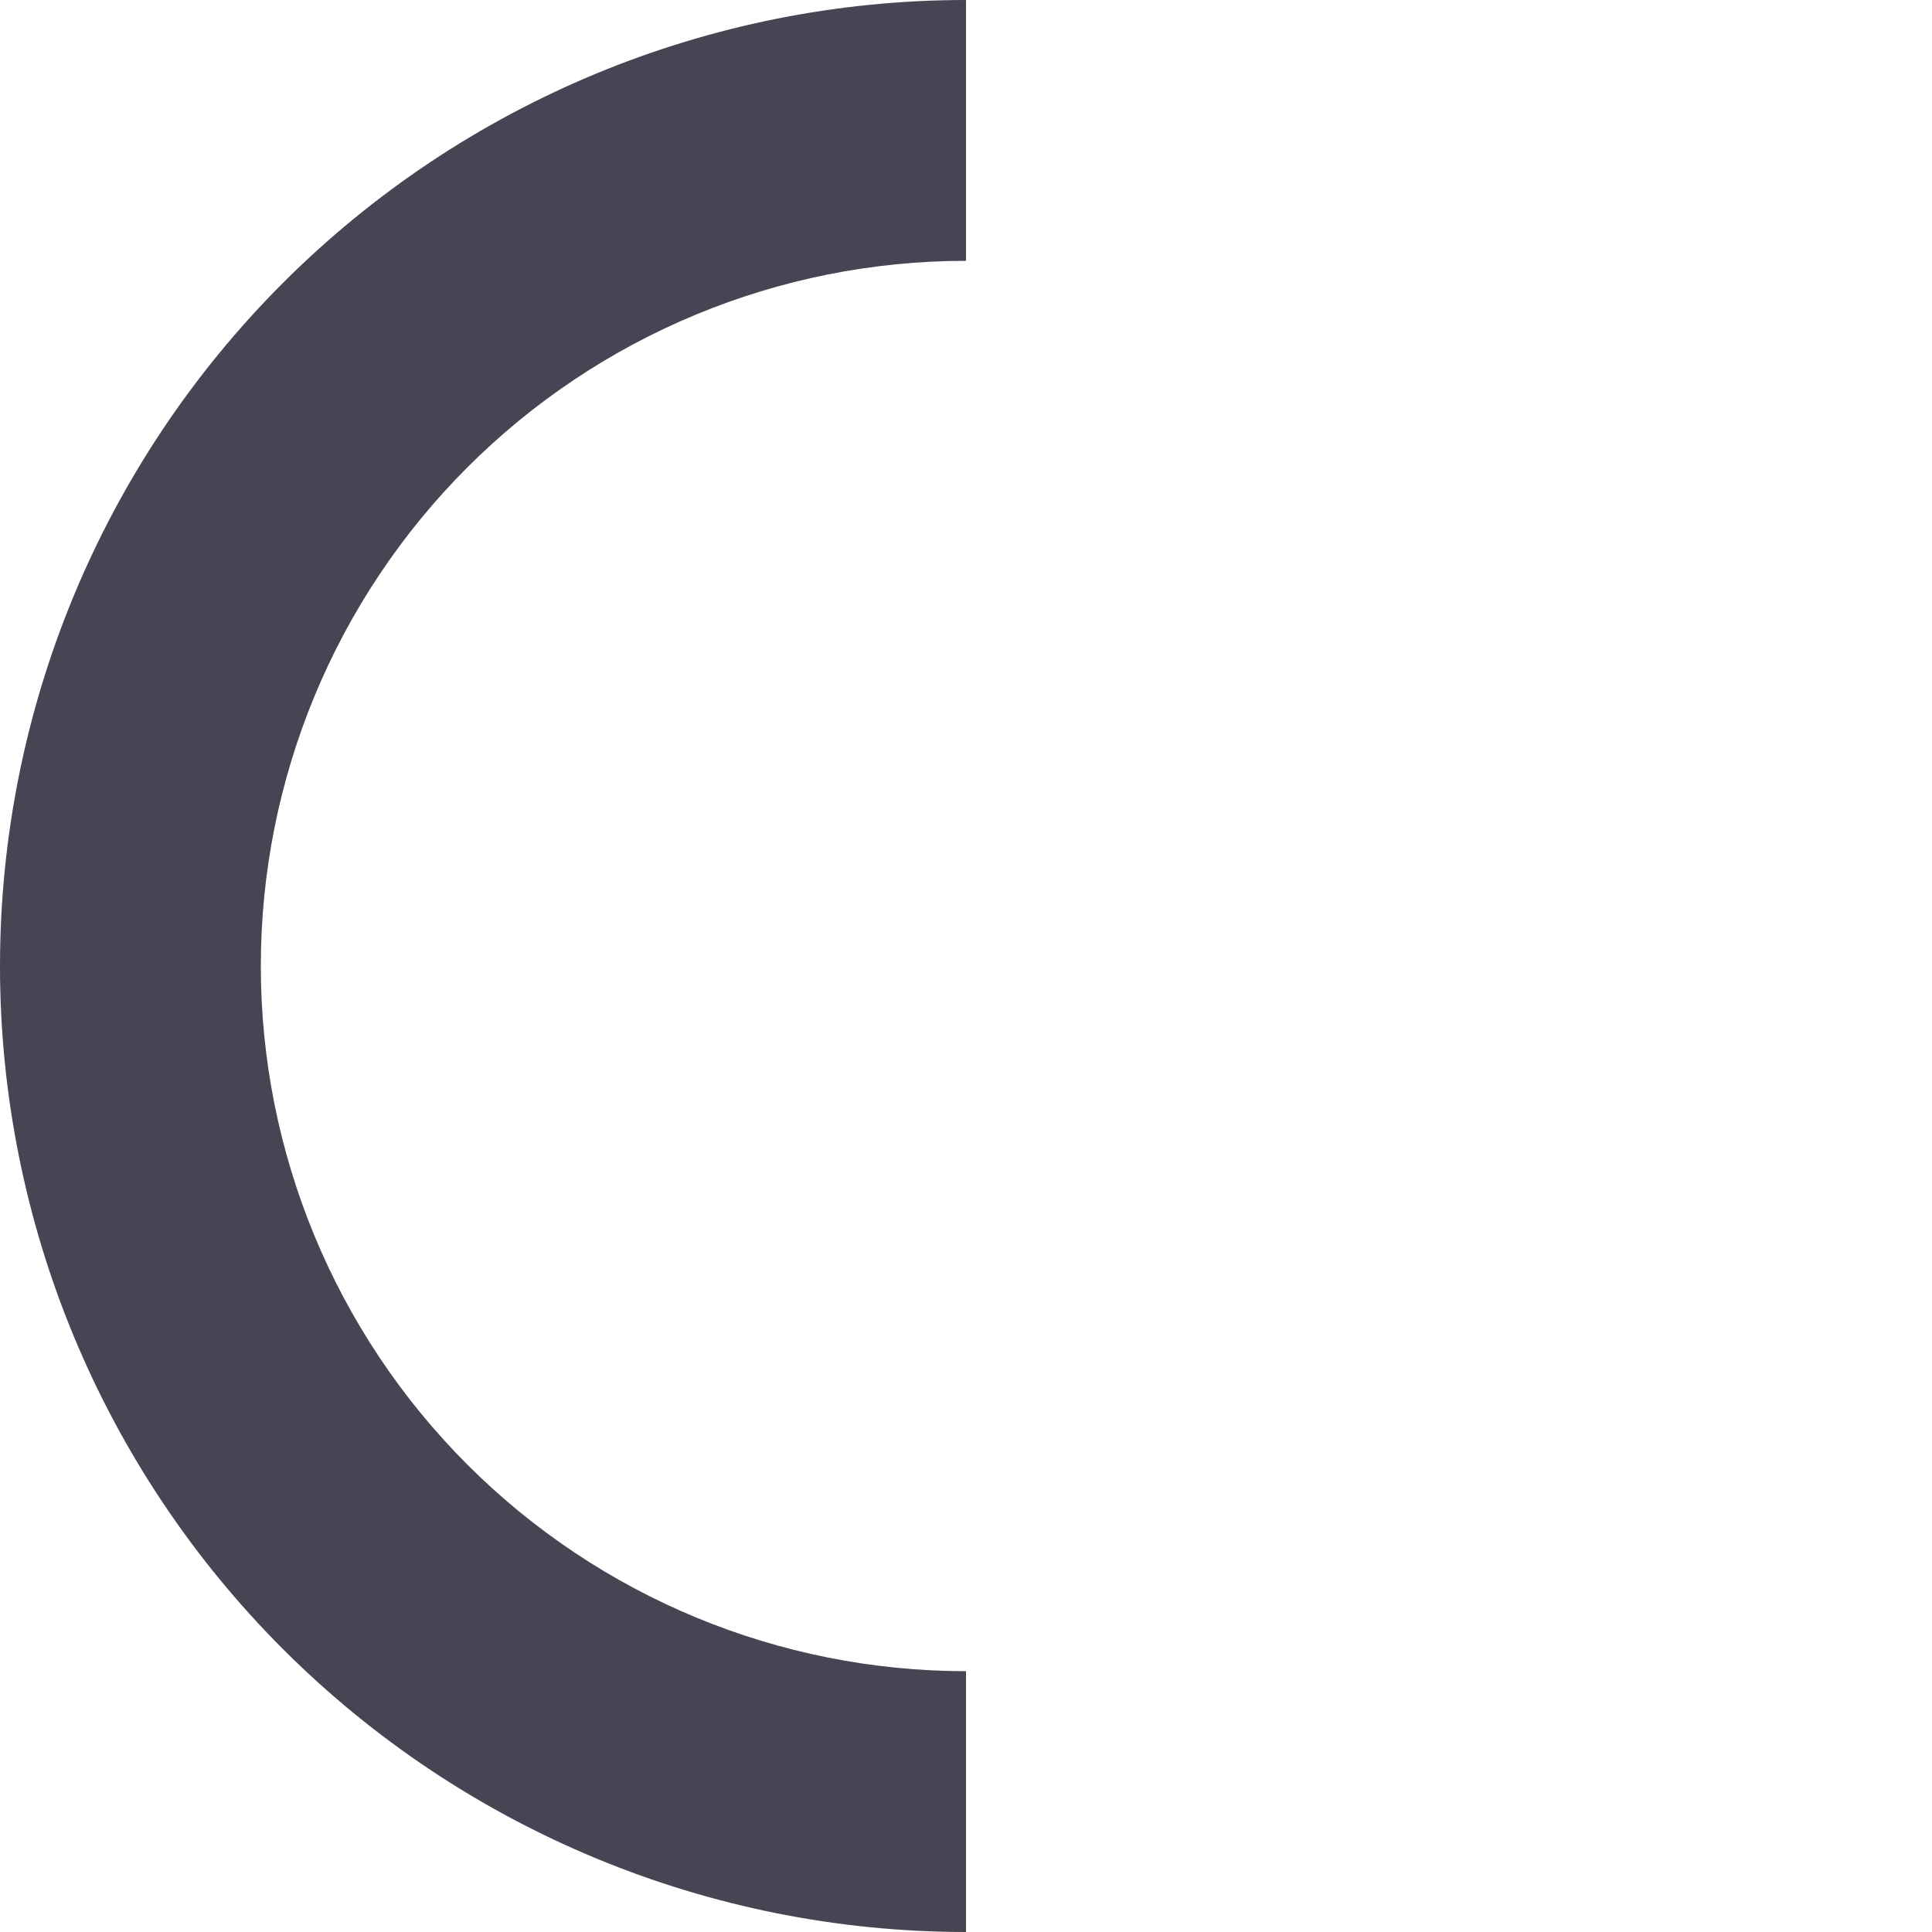
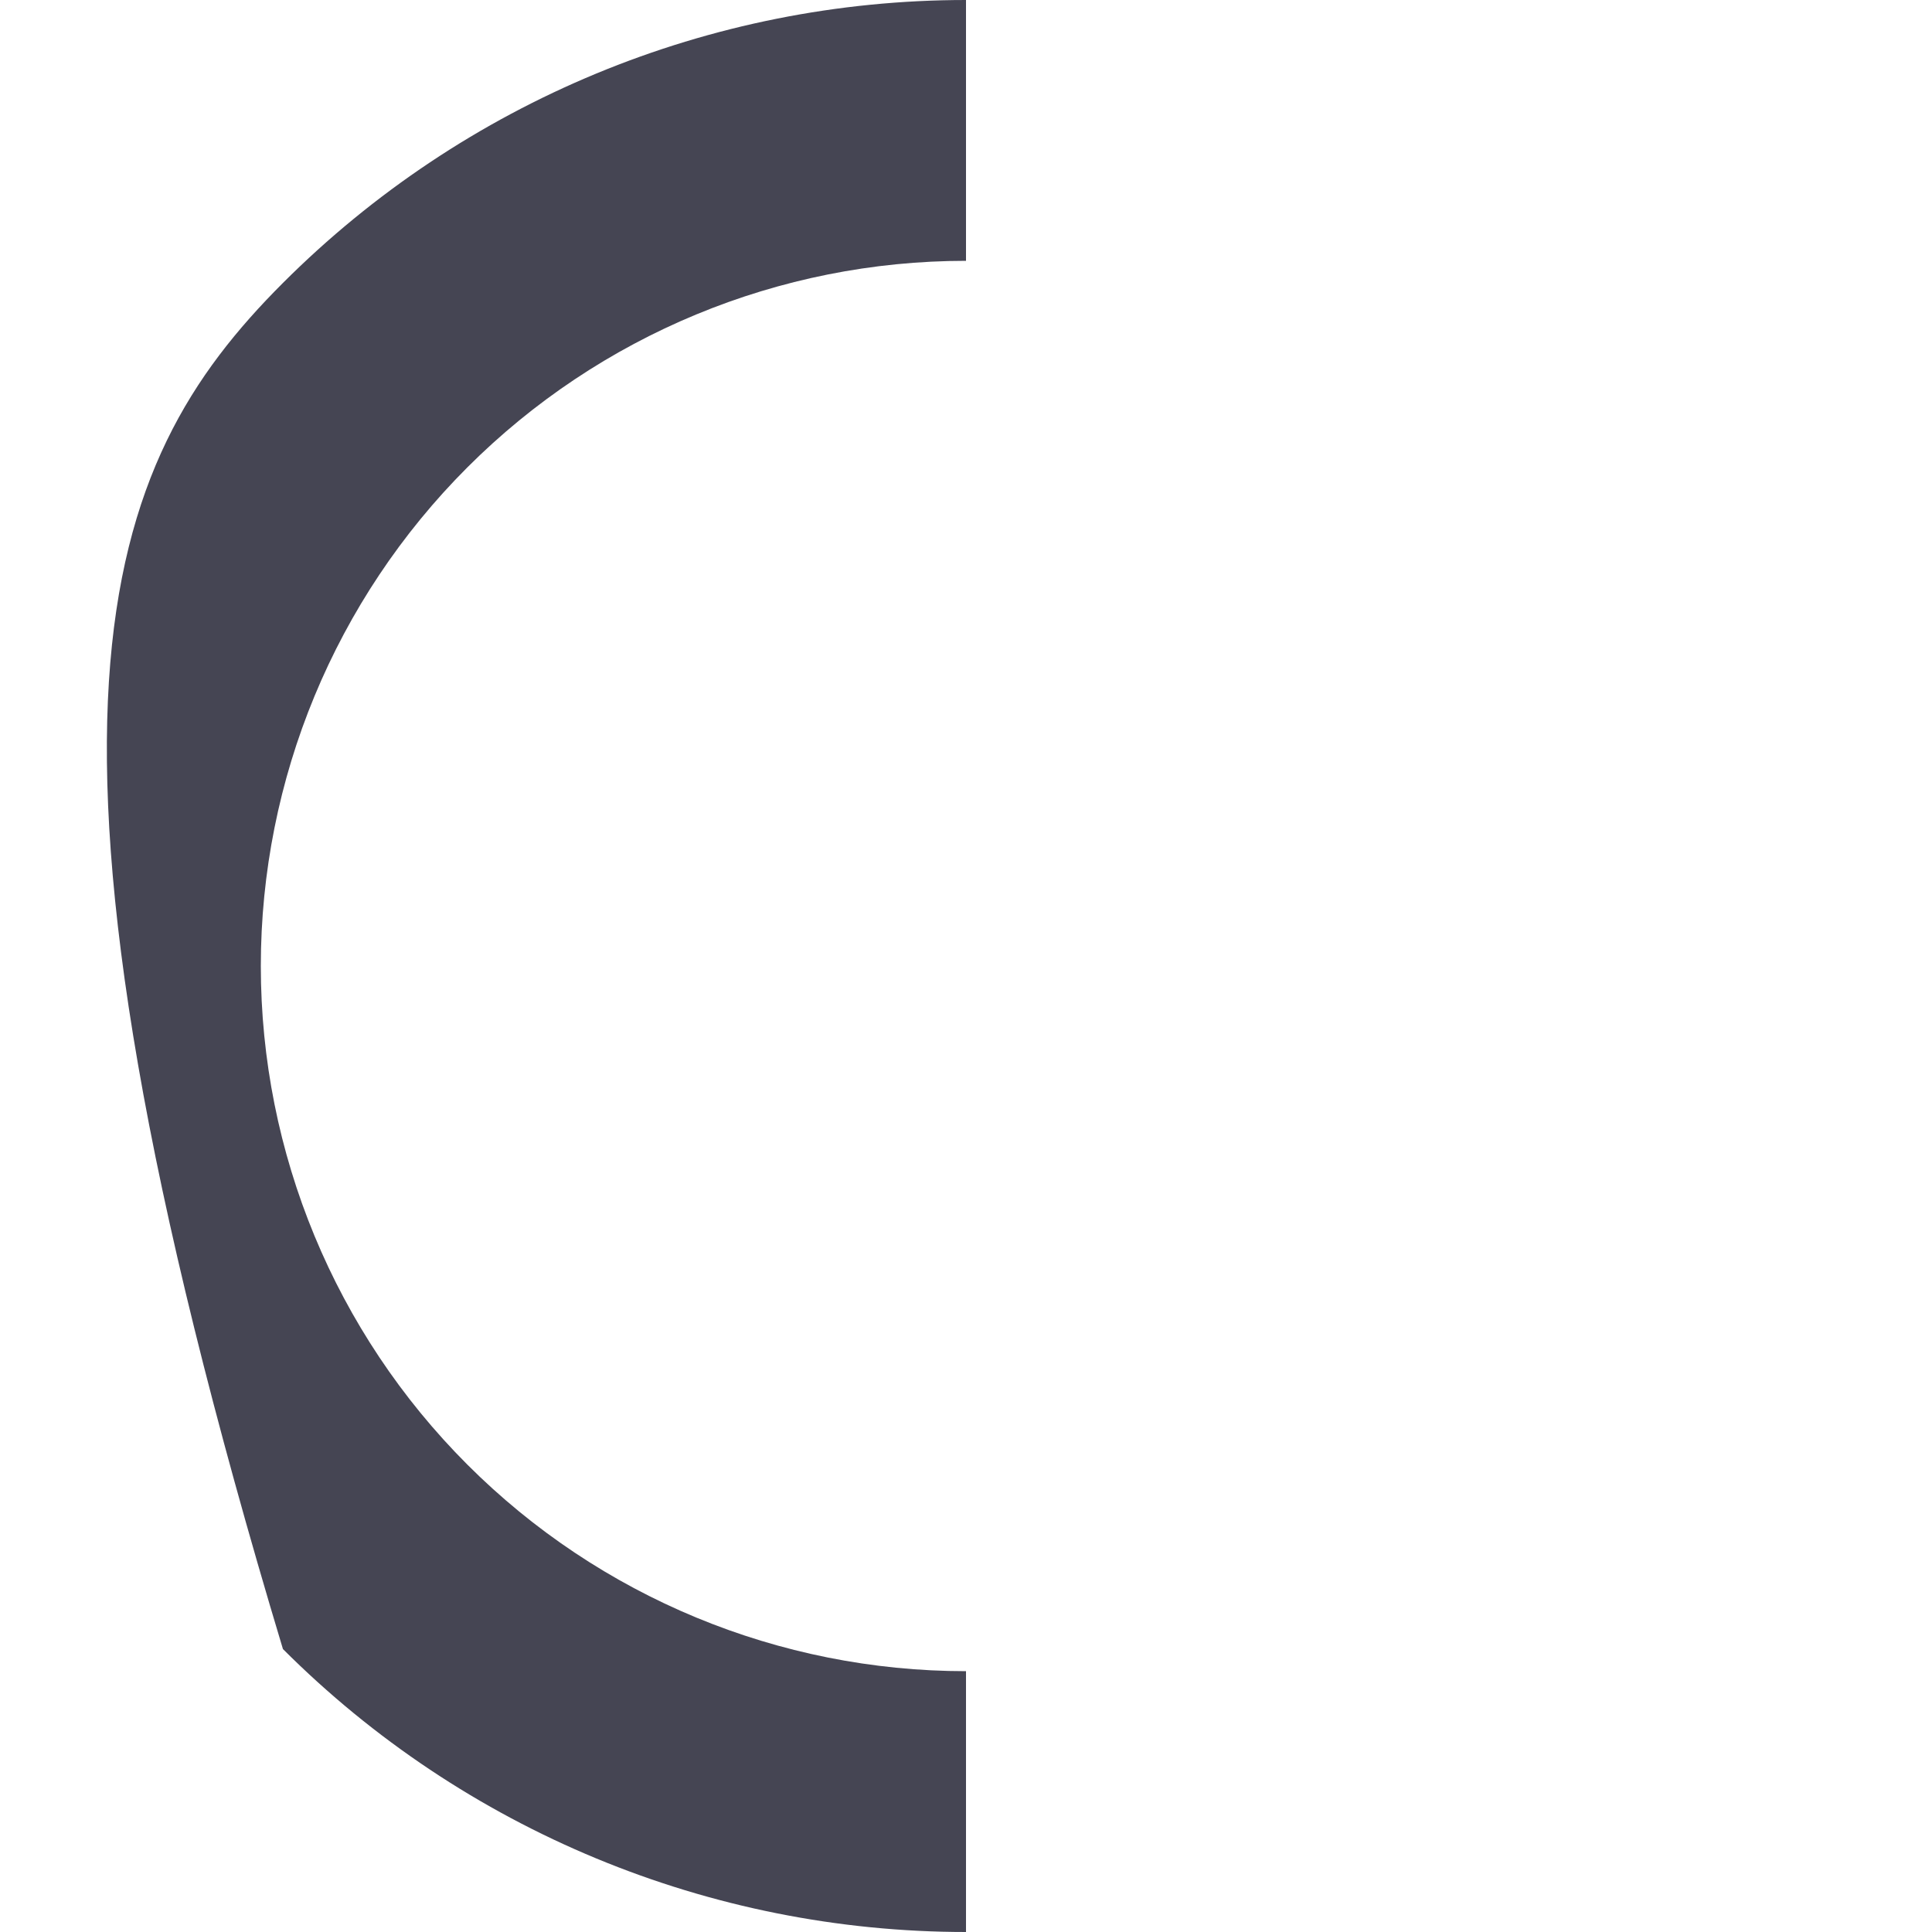
<svg xmlns="http://www.w3.org/2000/svg" width="78" height="78" viewBox="0 0 78 78" fill="none">
-   <path d="M39 78C28.657 78 18.737 73.891 11.423 66.577C4.109 59.263 -2.87735e-07 49.343 0 39C2.87735e-07 28.657 4.109 18.737 11.423 11.423C18.737 4.109 28.657 -1.23344e-07 39 0L39 10.53C31.449 10.53 24.208 13.53 18.869 18.869C13.53 24.208 10.53 31.449 10.53 39C10.53 46.551 13.53 53.792 18.869 59.131C24.208 64.471 31.449 67.47 39 67.47L39 78Z" fill="#454553" />
+   <path d="M39 78C28.657 78 18.737 73.891 11.423 66.577C2.87735e-07 28.657 4.109 18.737 11.423 11.423C18.737 4.109 28.657 -1.23344e-07 39 0L39 10.53C31.449 10.53 24.208 13.53 18.869 18.869C13.53 24.208 10.53 31.449 10.53 39C10.53 46.551 13.53 53.792 18.869 59.131C24.208 64.471 31.449 67.47 39 67.47L39 78Z" fill="#454553" />
</svg>